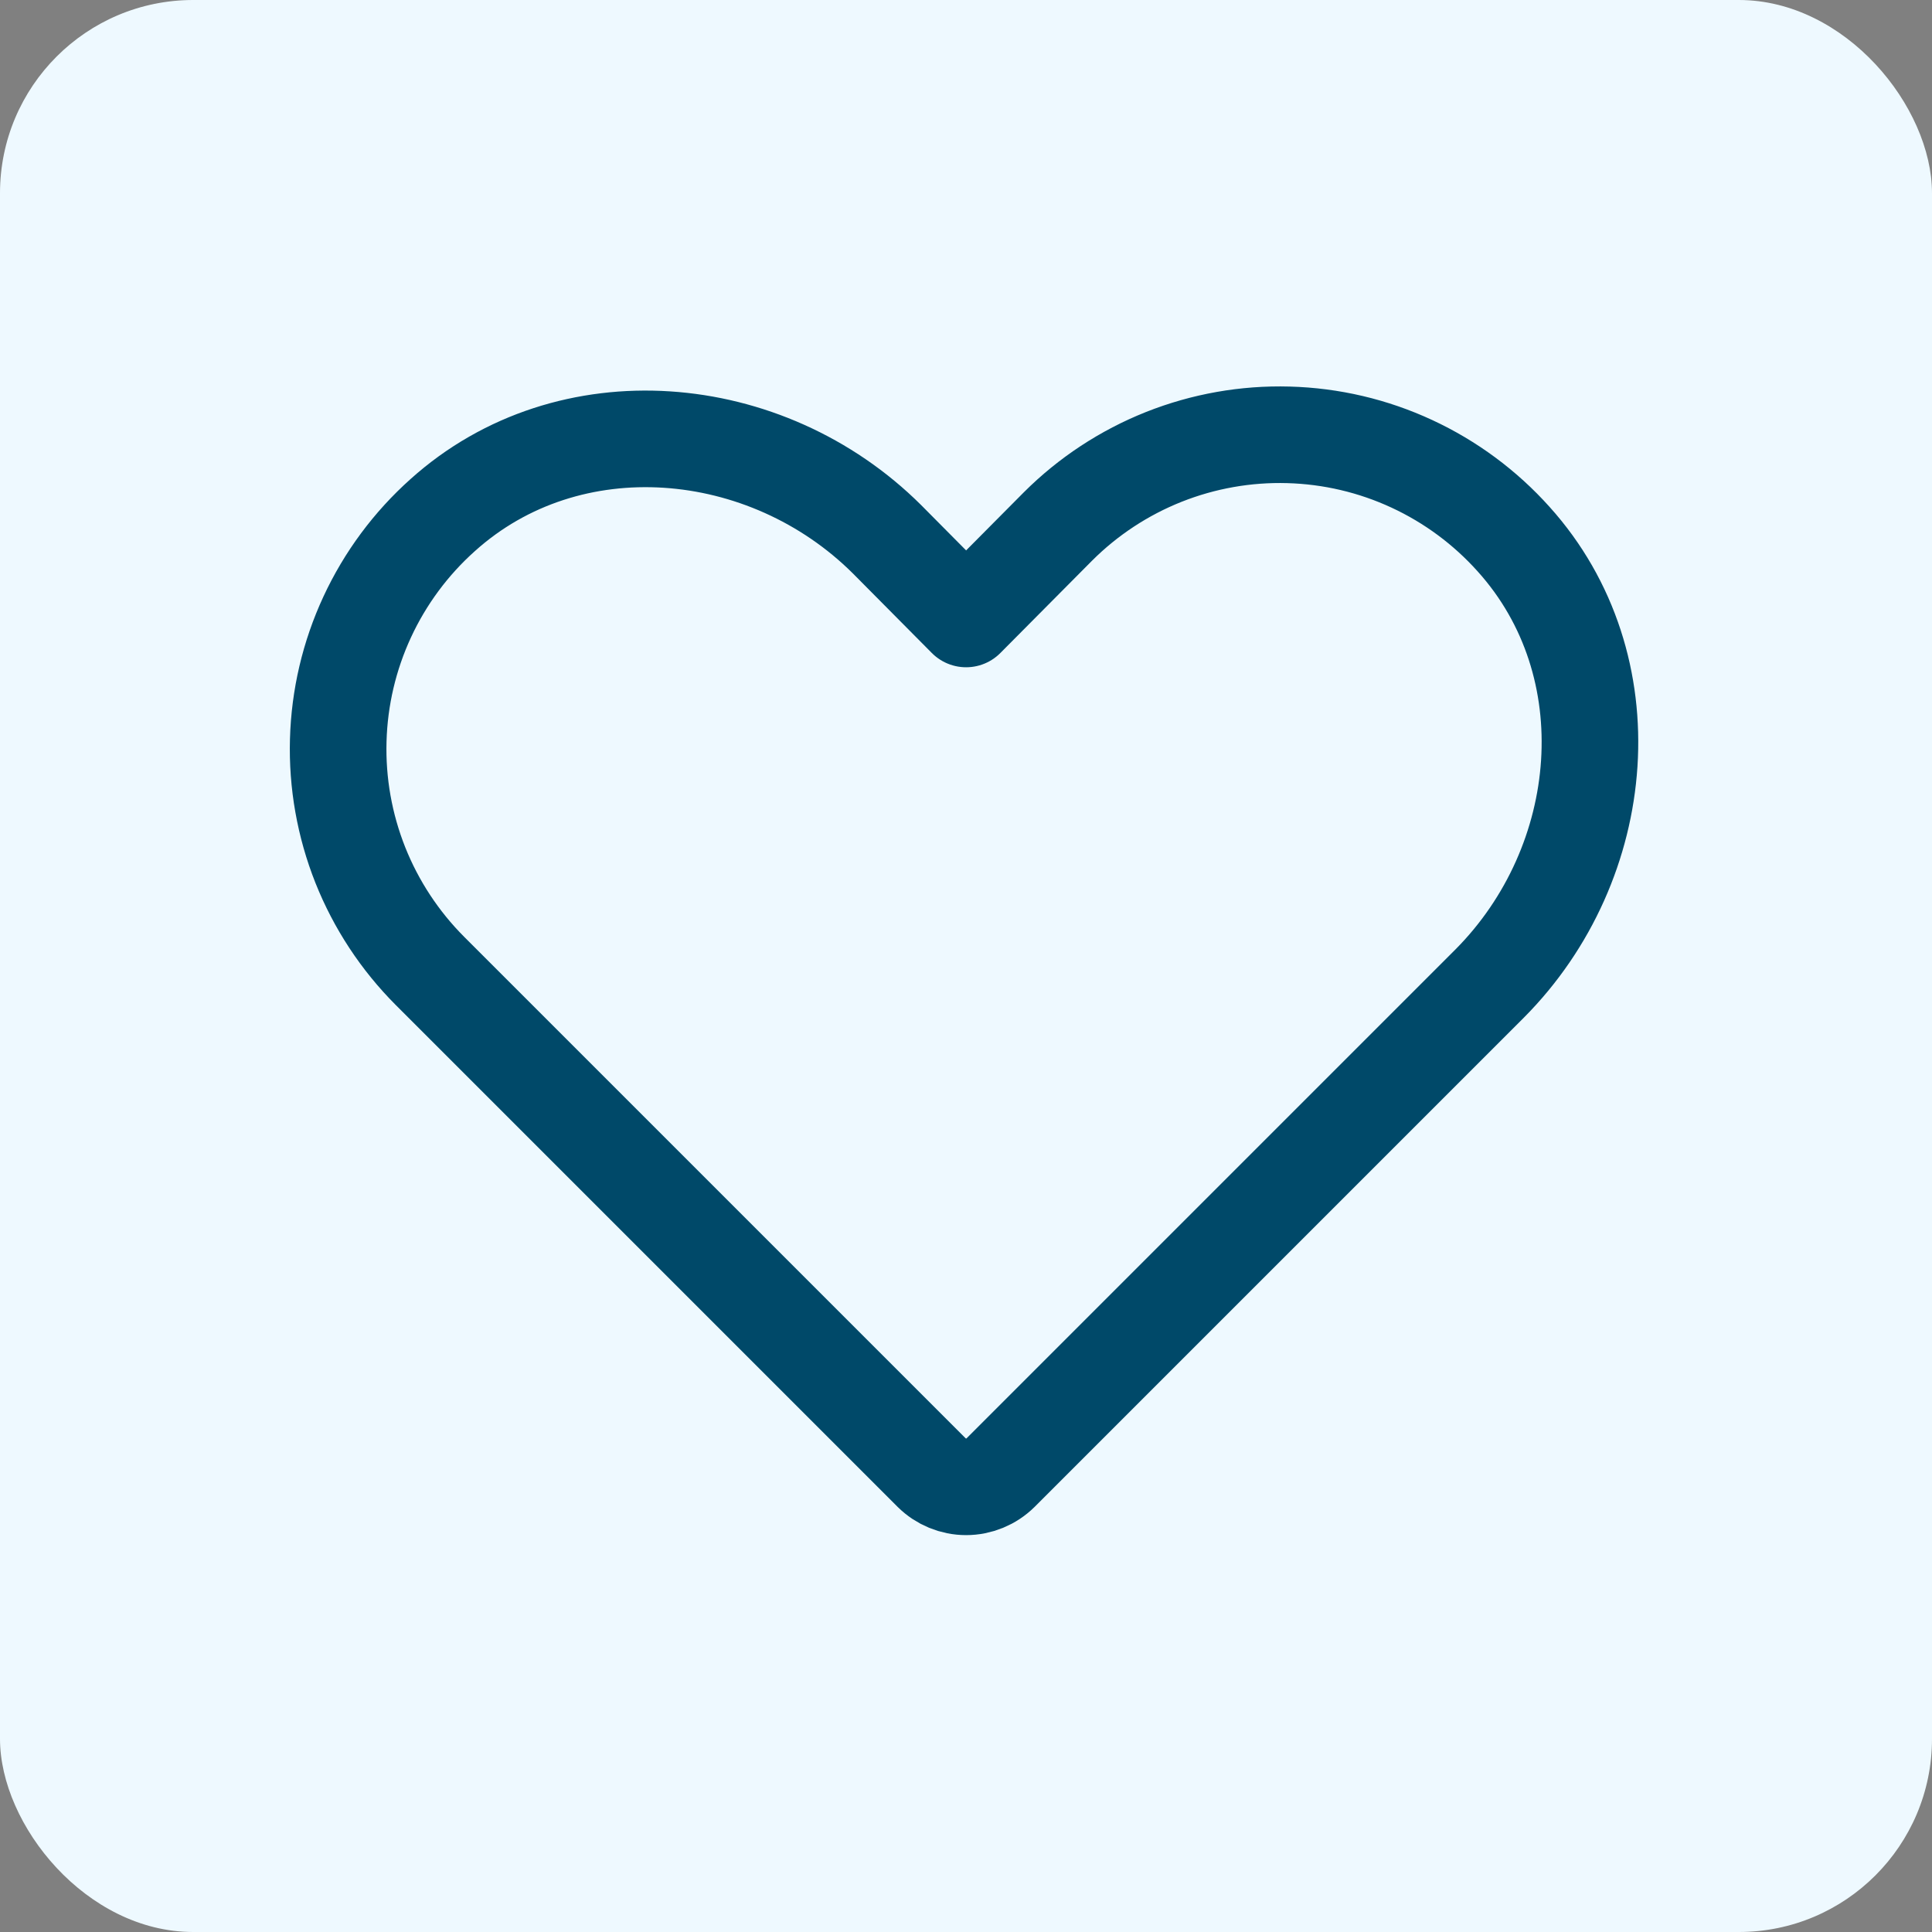
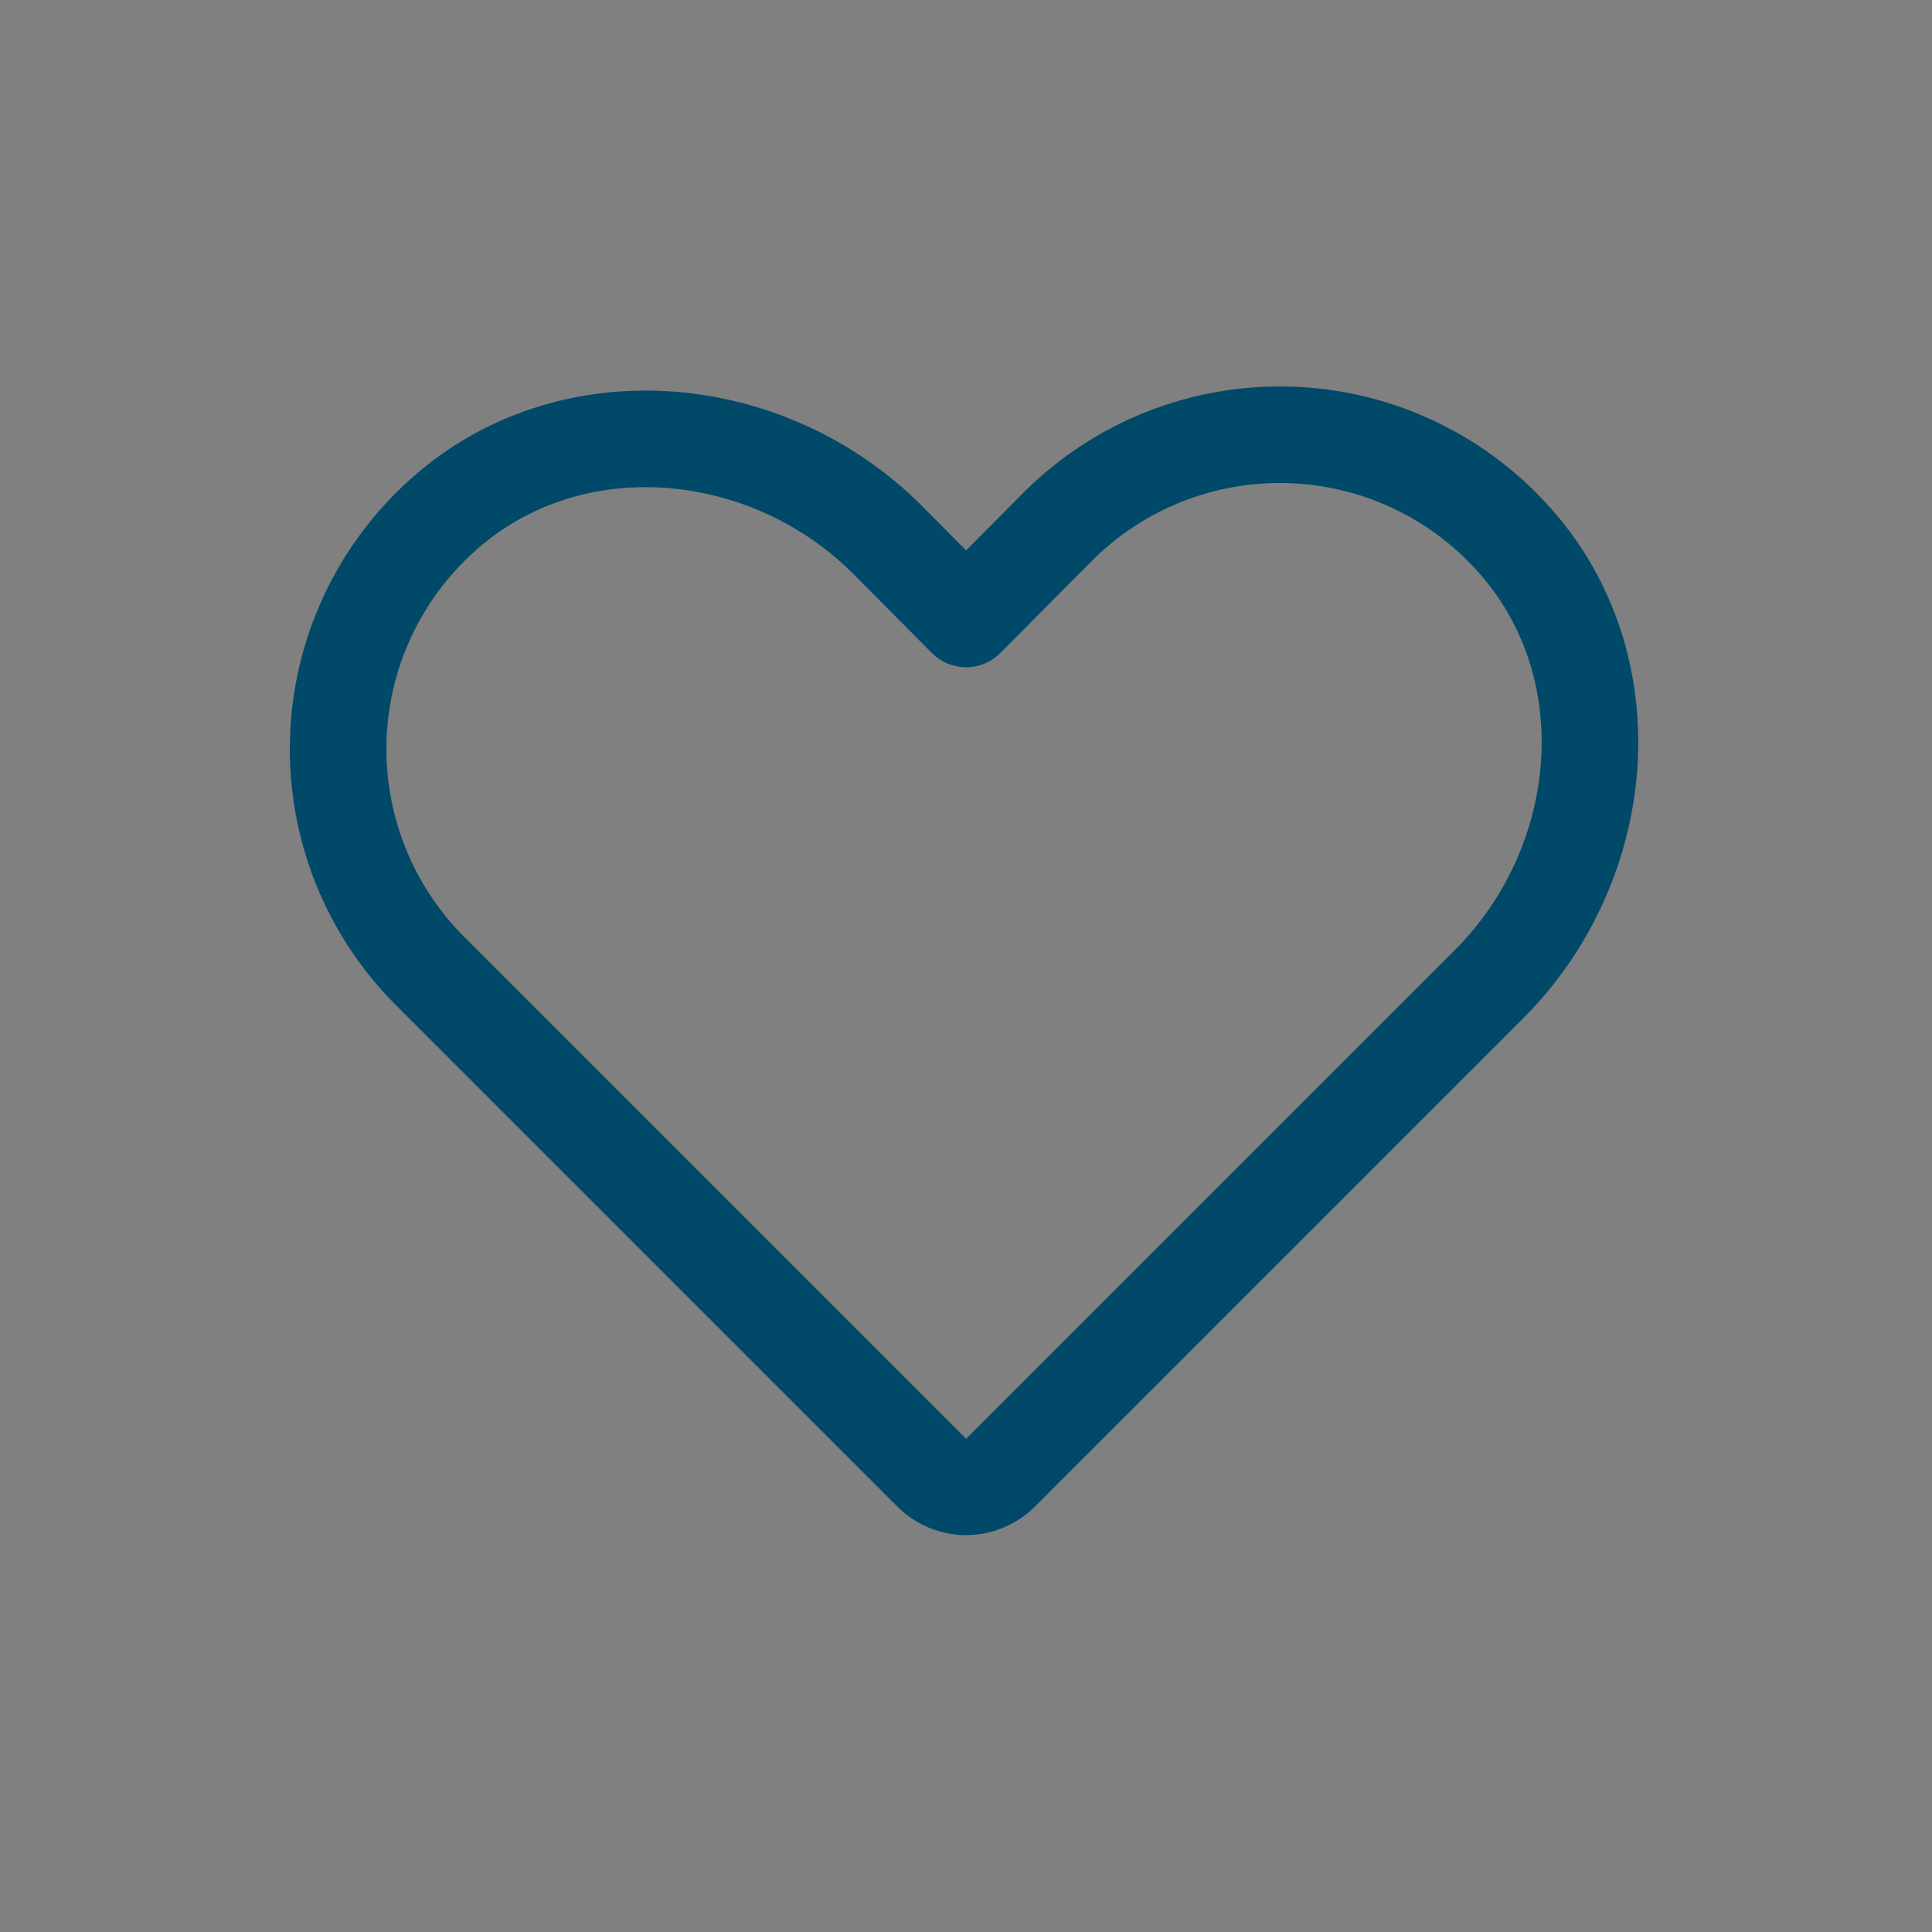
<svg xmlns="http://www.w3.org/2000/svg" width="40" height="40" viewBox="0 0 40 40" fill="none">
  <rect x="0" y="0" width="40" height="40" fill="#808080" stroke="none" />
-   <rect width="40" height="40" rx="4" fill="#EEF9FF" />
  <path d="M20.715 30.49L30.84 20.365C33.327 17.865 33.69 13.777 31.34 11.165C30.75 10.506 30.033 9.975 29.231 9.603C28.43 9.231 27.561 9.027 26.677 9.003C25.794 8.978 24.915 9.134 24.094 9.46C23.273 9.787 22.527 10.277 21.902 10.902L20.002 12.815L18.365 11.165C15.865 8.677 11.777 8.315 9.165 10.665C8.506 11.254 7.975 11.971 7.603 12.773C7.231 13.575 7.027 14.444 7.003 15.327C6.978 16.21 7.134 17.089 7.46 17.91C7.787 18.731 8.278 19.477 8.902 20.102L19.29 30.49C19.479 30.677 19.735 30.783 20.002 30.783C20.269 30.783 20.525 30.677 20.715 30.49V30.49Z" stroke="#004969" stroke-width="2" stroke-linecap="round" stroke-linejoin="round" />
</svg>